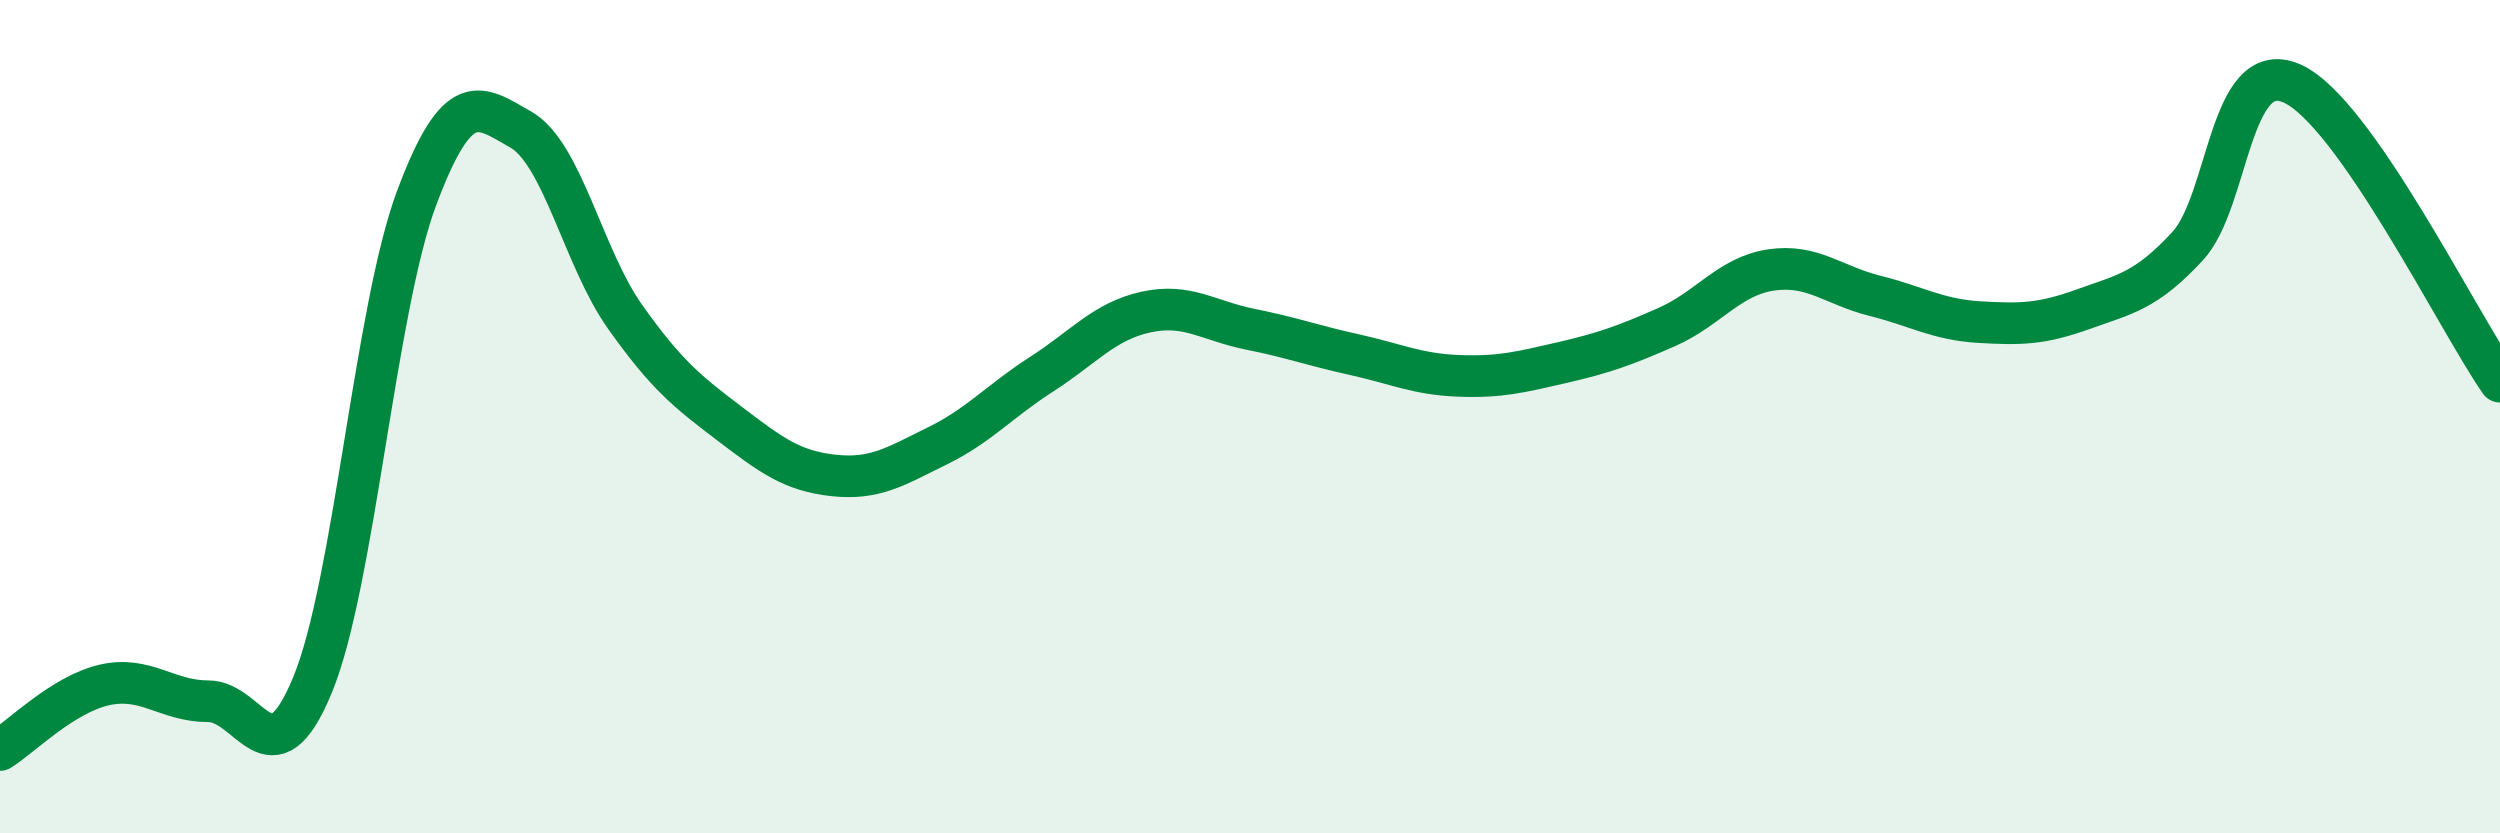
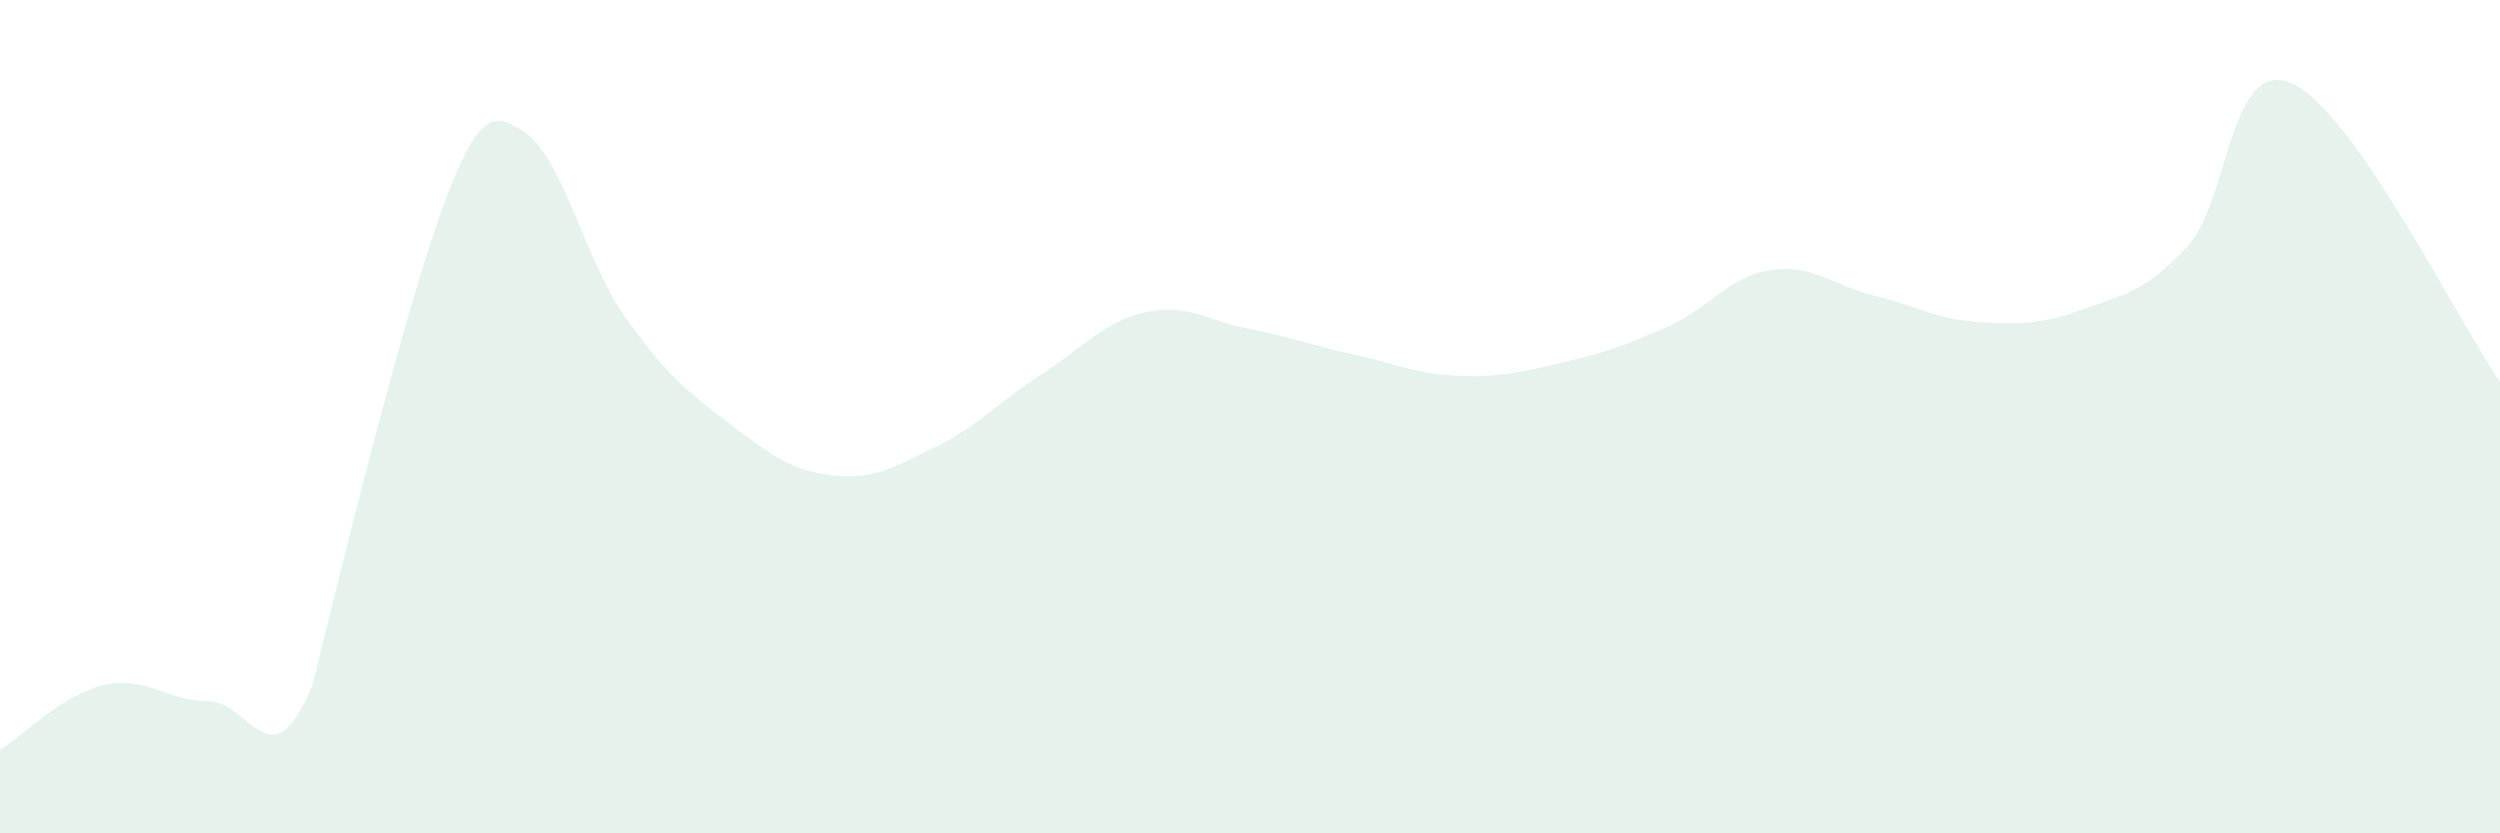
<svg xmlns="http://www.w3.org/2000/svg" width="60" height="20" viewBox="0 0 60 20">
-   <path d="M 0,18 C 0.5,17.69 1.5,16.67 2.5,16.44 C 3.5,16.21 4,16.83 5,16.83 C 6,16.83 6.5,18.86 7.5,16.44 C 8.5,14.02 9,7.42 10,4.75 C 11,2.08 11.5,2.54 12.5,3.11 C 13.5,3.68 14,6.19 15,7.6 C 16,9.01 16.5,9.4 17.5,10.16 C 18.5,10.92 19,11.3 20,11.41 C 21,11.52 21.5,11.19 22.5,10.7 C 23.5,10.21 24,9.62 25,8.98 C 26,8.34 26.5,7.71 27.5,7.49 C 28.5,7.27 29,7.7 30,7.9 C 31,8.1 31.5,8.29 32.5,8.51 C 33.5,8.73 34,8.98 35,9.02 C 36,9.06 36.5,8.93 37.5,8.7 C 38.5,8.47 39,8.29 40,7.85 C 41,7.41 41.5,6.63 42.5,6.48 C 43.5,6.33 44,6.85 45,7.1 C 46,7.35 46.5,7.67 47.5,7.73 C 48.5,7.79 49,7.78 50,7.42 C 51,7.06 51.5,6.99 52.5,5.91 C 53.5,4.83 53.5,1.35 55,2 C 56.5,2.65 59,7.73 60,9.16L60 20L0 20Z" fill="#008740" opacity="0.1" stroke-linecap="round" stroke-linejoin="round" />
-   <path d="M 0,18 C 0.5,17.69 1.5,16.67 2.5,16.44 C 3.5,16.21 4,16.83 5,16.83 C 6,16.83 6.5,18.86 7.5,16.44 C 8.5,14.02 9,7.42 10,4.75 C 11,2.08 11.5,2.54 12.5,3.11 C 13.5,3.68 14,6.19 15,7.6 C 16,9.01 16.5,9.4 17.5,10.16 C 18.5,10.92 19,11.3 20,11.41 C 21,11.52 21.5,11.19 22.5,10.7 C 23.5,10.21 24,9.62 25,8.98 C 26,8.34 26.5,7.71 27.5,7.49 C 28.5,7.27 29,7.7 30,7.9 C 31,8.1 31.5,8.29 32.5,8.51 C 33.5,8.73 34,8.98 35,9.02 C 36,9.06 36.5,8.93 37.5,8.7 C 38.5,8.47 39,8.29 40,7.85 C 41,7.41 41.5,6.63 42.5,6.48 C 43.5,6.33 44,6.85 45,7.1 C 46,7.35 46.5,7.67 47.5,7.73 C 48.5,7.79 49,7.78 50,7.42 C 51,7.06 51.5,6.99 52.5,5.91 C 53.5,4.83 53.5,1.35 55,2 C 56.5,2.65 59,7.73 60,9.16" stroke="#008740" stroke-width="1" fill="none" stroke-linecap="round" stroke-linejoin="round" />
+   <path d="M 0,18 C 0.5,17.69 1.5,16.67 2.5,16.44 C 3.5,16.21 4,16.83 5,16.83 C 6,16.83 6.5,18.86 7.5,16.44 C 11,2.08 11.5,2.54 12.5,3.11 C 13.5,3.68 14,6.19 15,7.6 C 16,9.01 16.5,9.4 17.5,10.16 C 18.5,10.92 19,11.3 20,11.41 C 21,11.52 21.5,11.19 22.5,10.7 C 23.5,10.21 24,9.62 25,8.98 C 26,8.34 26.5,7.71 27.5,7.49 C 28.5,7.27 29,7.7 30,7.9 C 31,8.1 31.5,8.29 32.5,8.51 C 33.5,8.73 34,8.98 35,9.02 C 36,9.06 36.5,8.93 37.5,8.7 C 38.5,8.47 39,8.29 40,7.85 C 41,7.41 41.5,6.63 42.5,6.48 C 43.5,6.33 44,6.85 45,7.1 C 46,7.35 46.5,7.67 47.5,7.73 C 48.5,7.79 49,7.78 50,7.42 C 51,7.06 51.5,6.99 52.5,5.91 C 53.5,4.83 53.5,1.35 55,2 C 56.5,2.65 59,7.73 60,9.16L60 20L0 20Z" fill="#008740" opacity="0.1" stroke-linecap="round" stroke-linejoin="round" />
</svg>